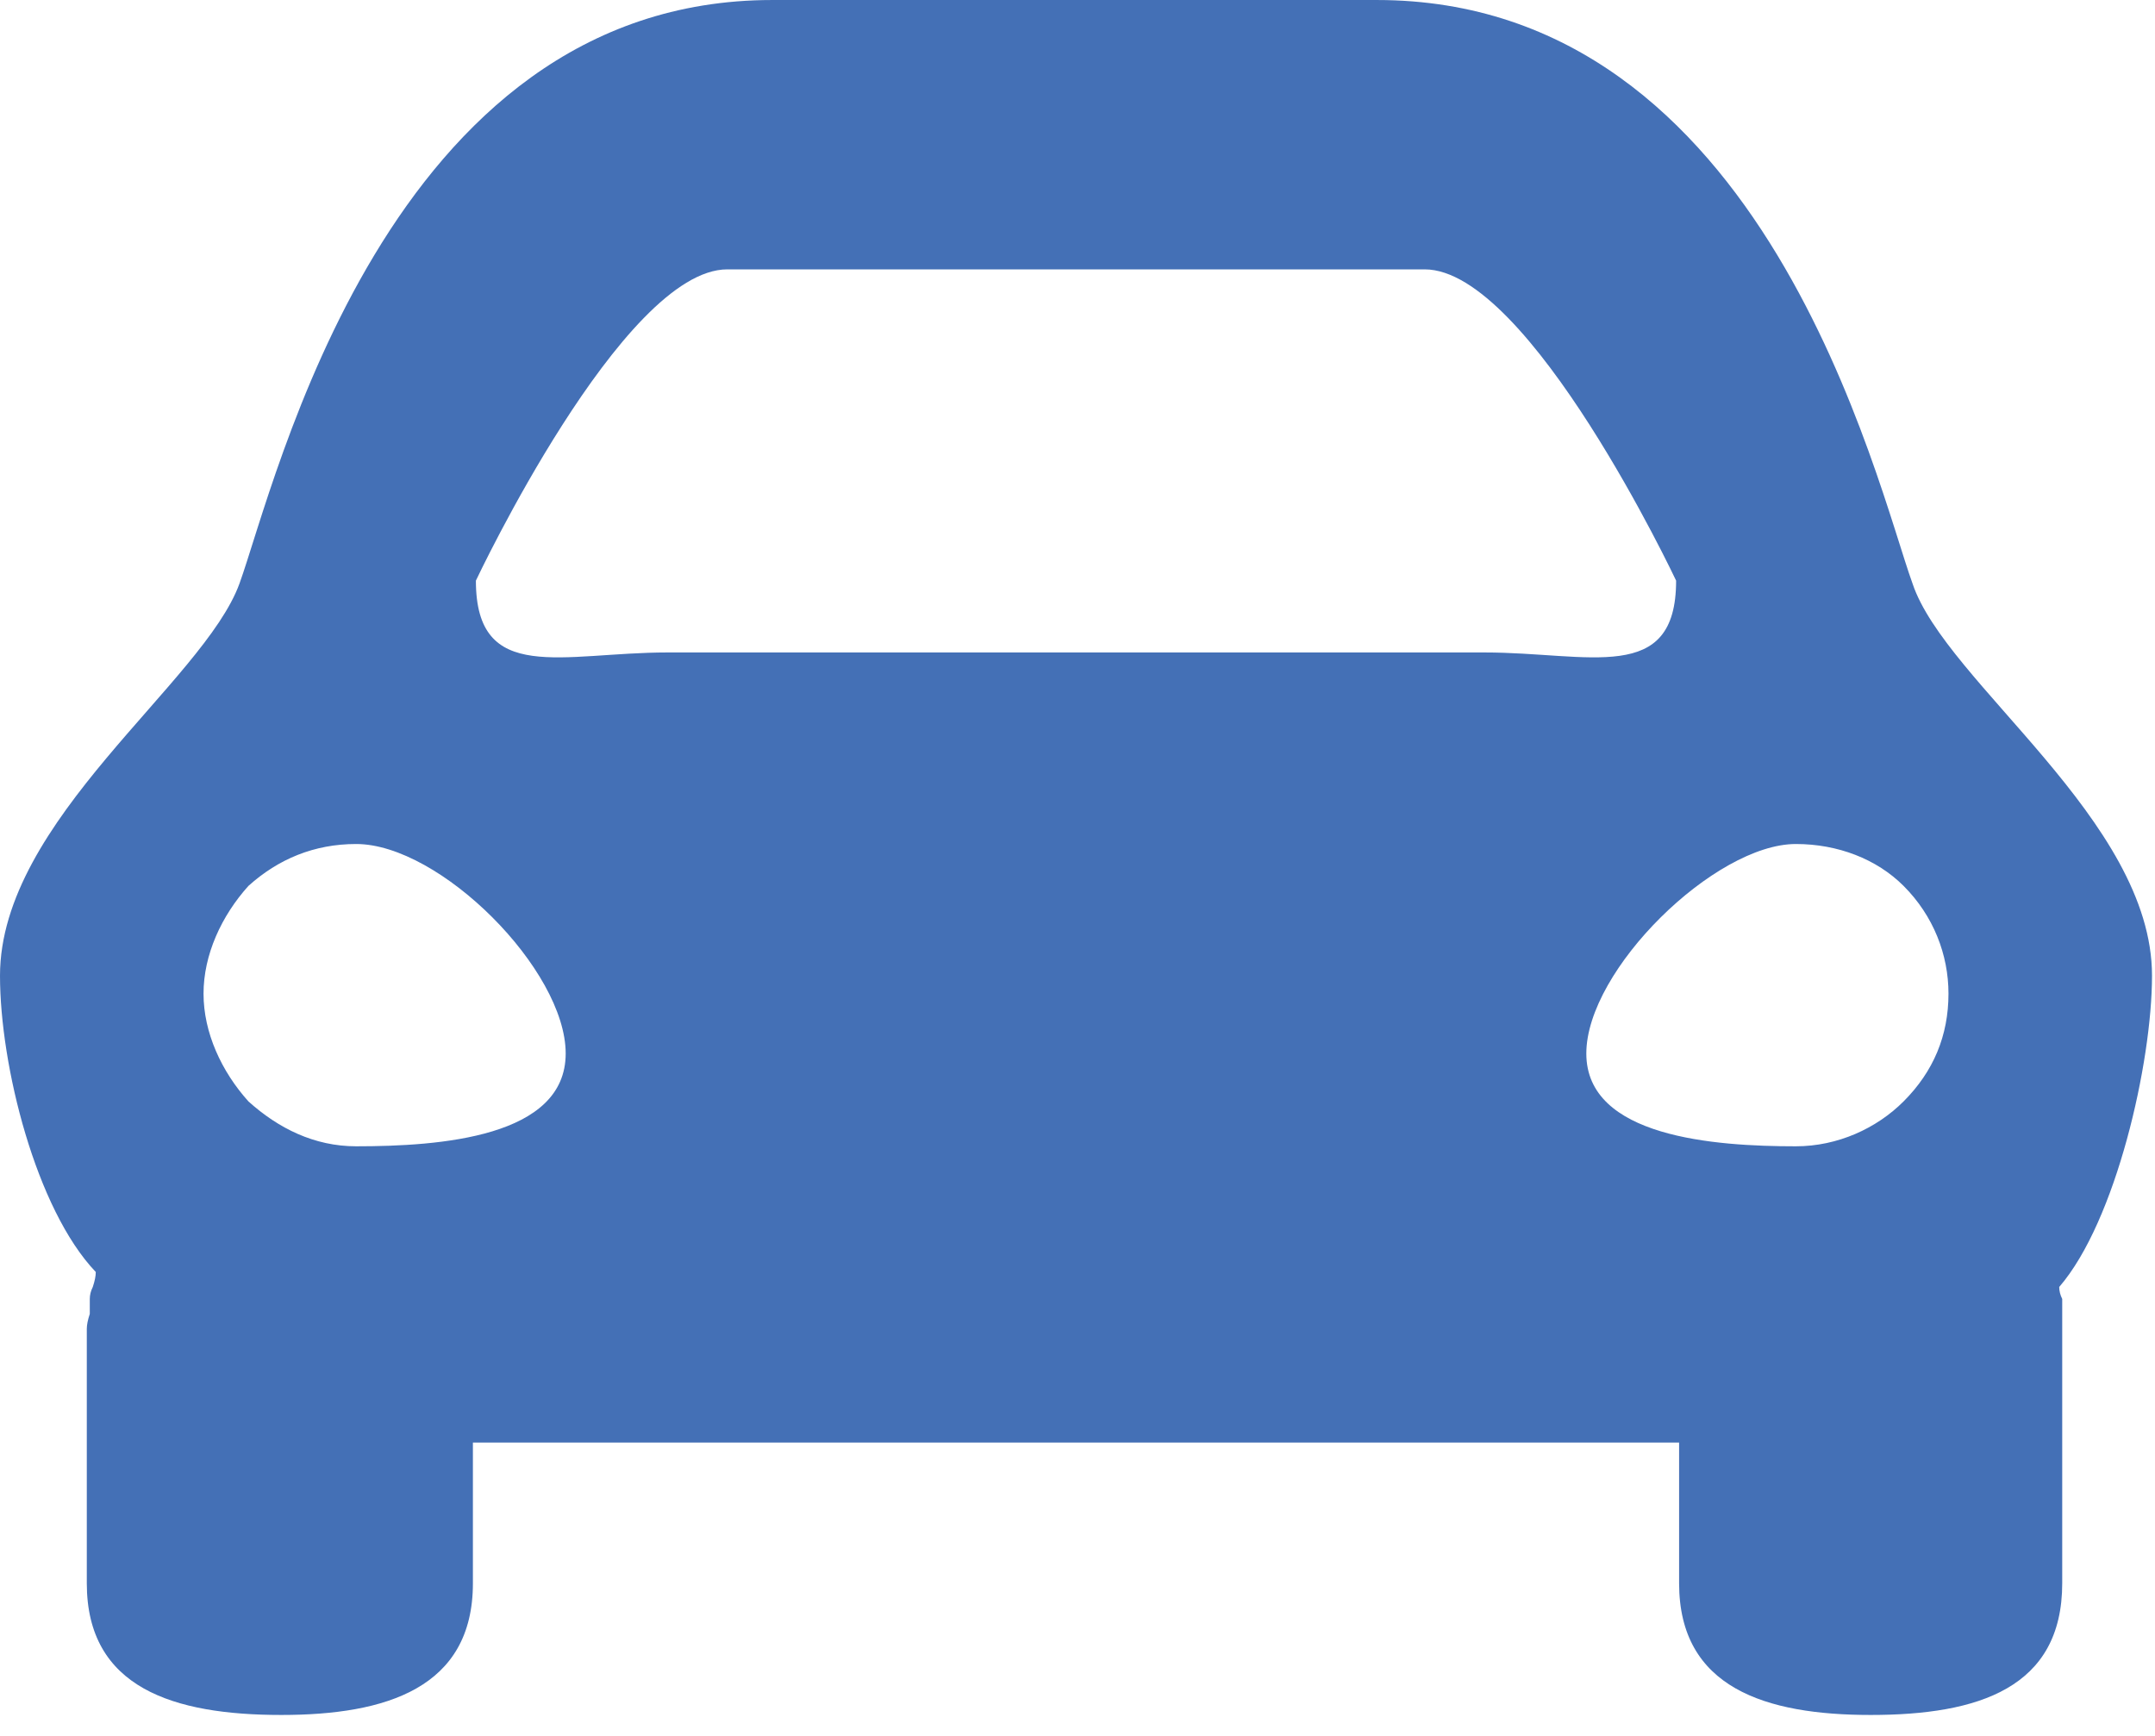
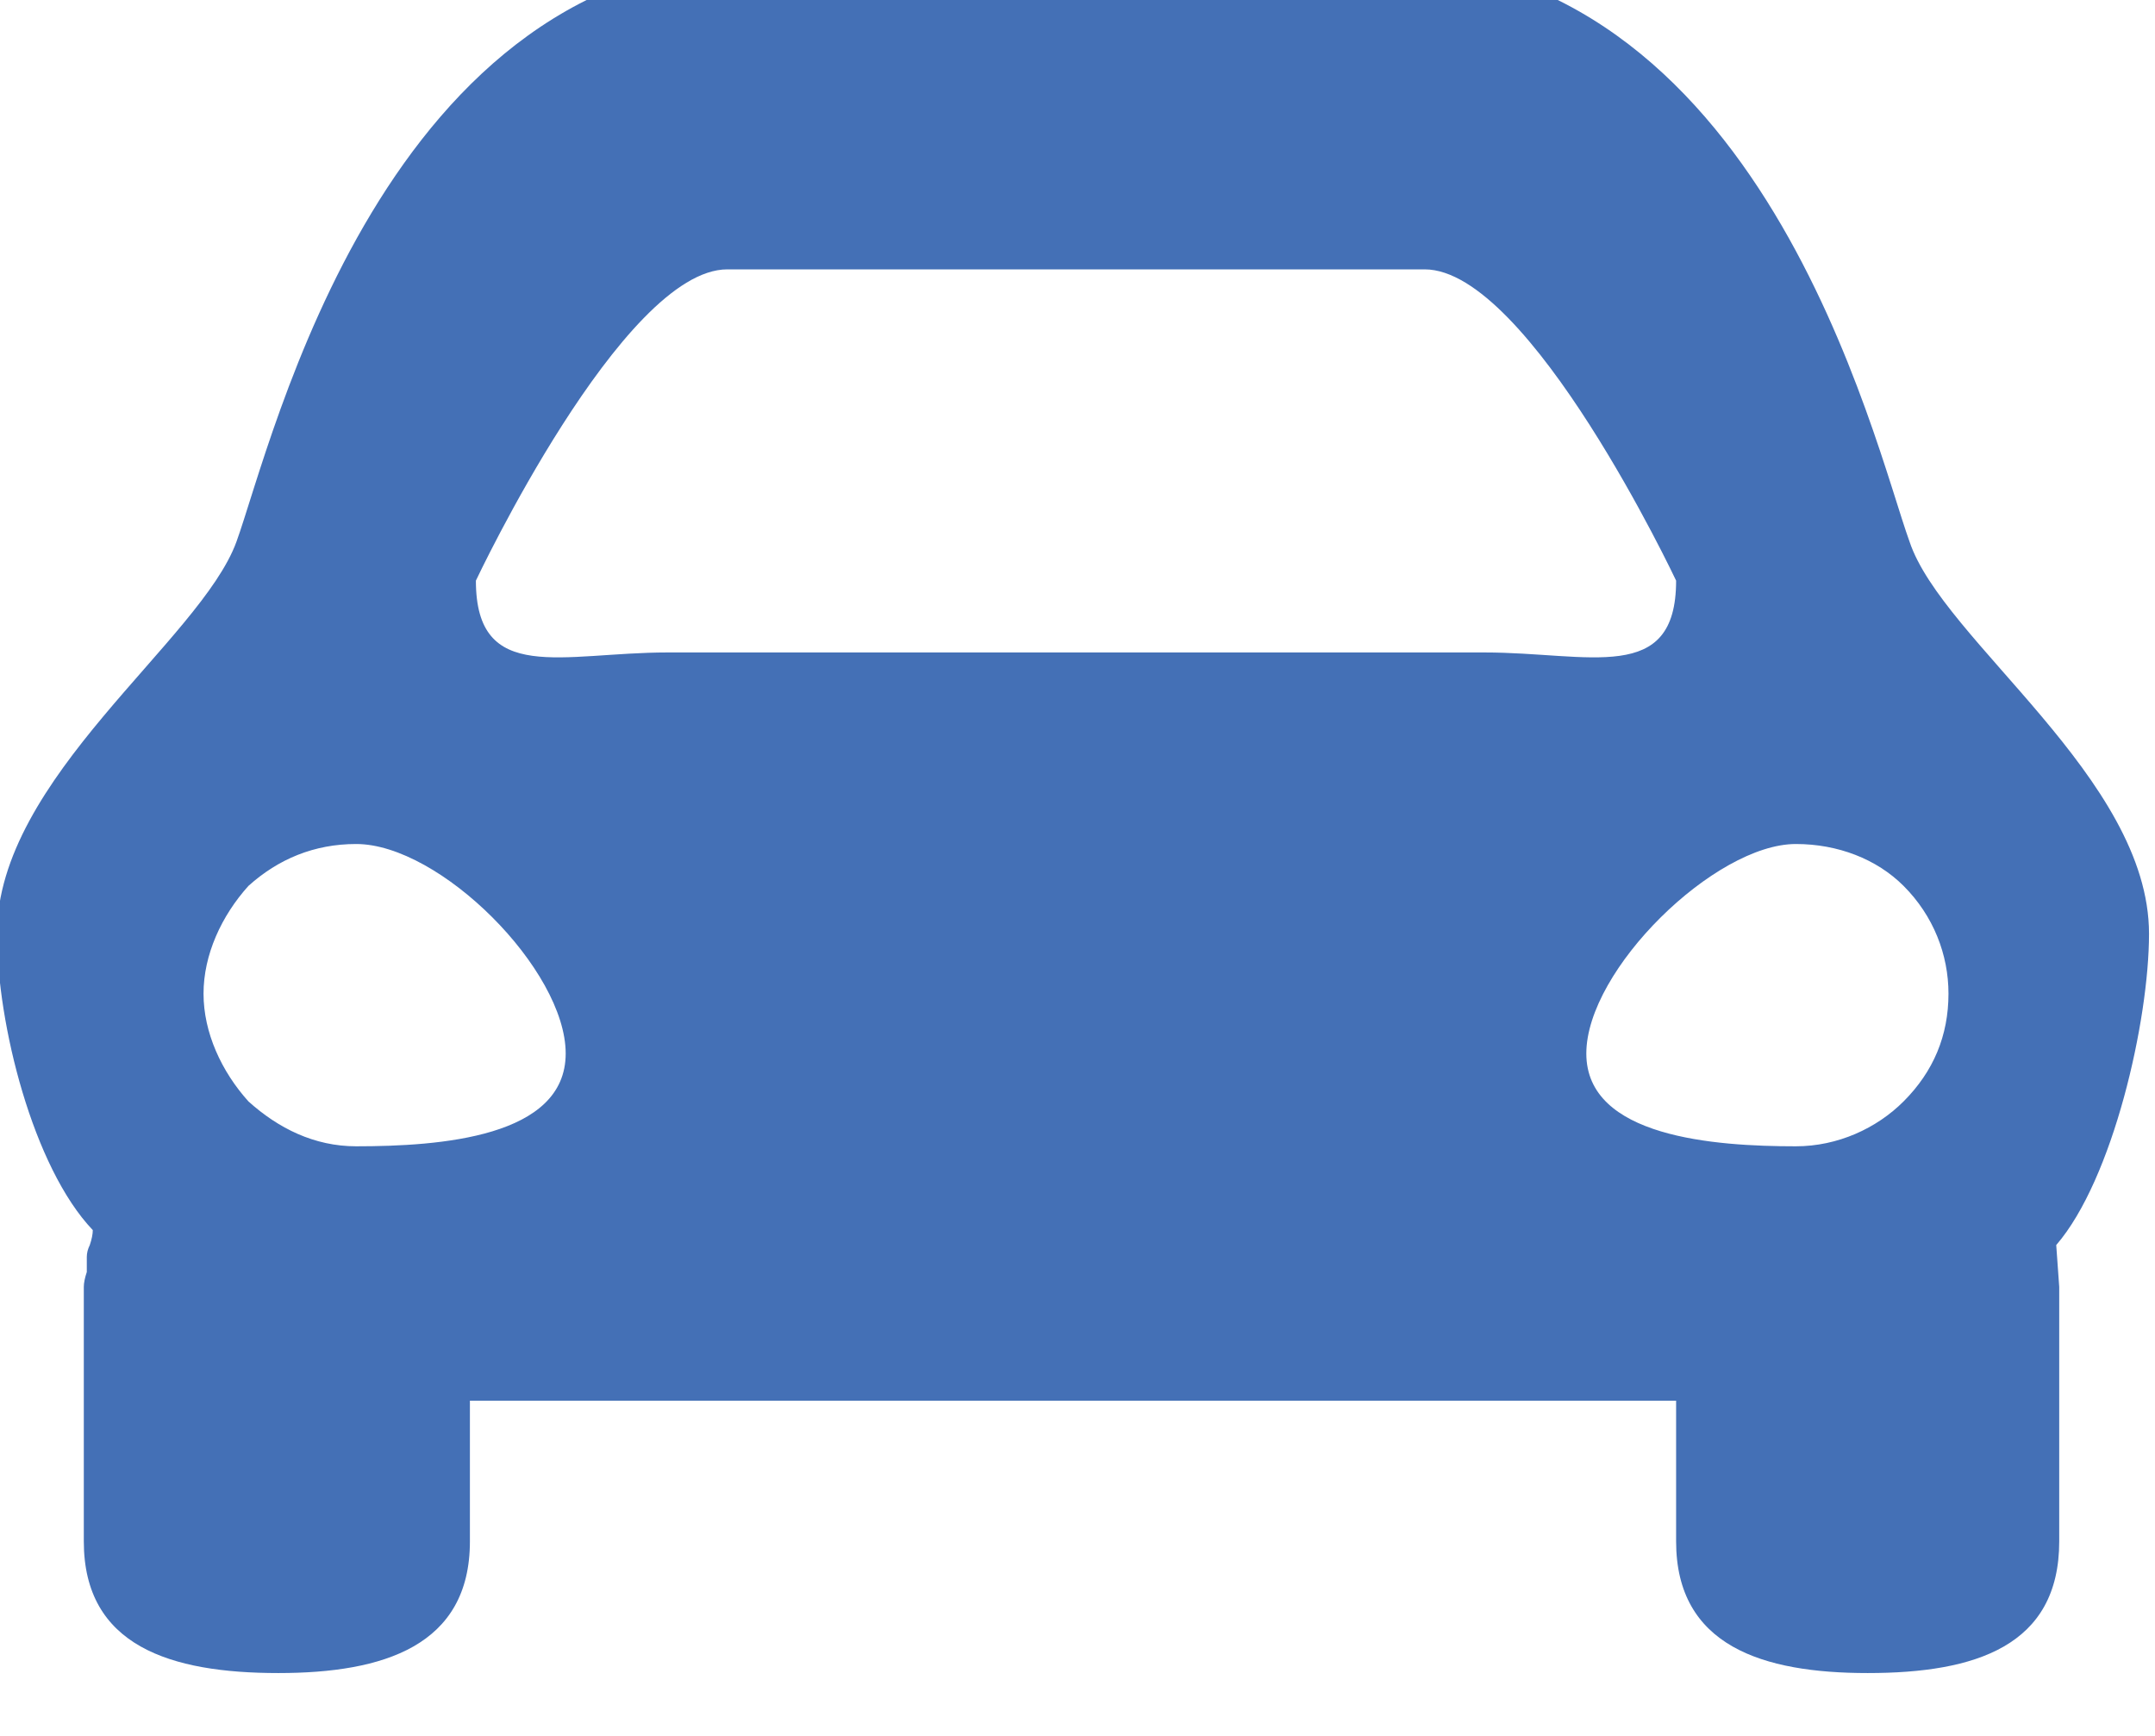
<svg xmlns="http://www.w3.org/2000/svg" version="1.2" viewBox="0 0 72 58" width="72" height="58">
  <title>auto-svg</title>
  <style>
		.s0 { fill: #4470b6 } 
	</style>
  <g id="Group 2551">
-     <path id="Path 1484" fill-rule="evenodd" class="s0" d="m68.8 43q0 0.2 0.1 0.4 0 0.1 0 0.3 0 0.2 0 0.4 0 0.1 0 0.3v8.5c0 3.5-2.8 4.4-6.4 4.4-3.5 0-6.4-0.9-6.4-4.4v-4.7h-15.9-24.4v4.7c0 3.5-2.9 4.4-6.4 4.4-3.6 0-6.5-0.9-6.5-4.4v-8.5q0-0.2 0.1-0.5 0-0.2 0-0.5 0-0.2 0.1-0.4 0.1-0.3 0.1-0.5c-2-2.1-3.2-6.9-3.2-9.9 0-5.2 6.8-9.8 8-13.1 1.2-3.3 4.9-19.5 17.8-19.5h20.2c13 0 16.7 16.2 17.9 19.5 1.1 3.3 8 7.9 8 13.1 0 2.9-1.2 8.2-3.1 10.4zm-49.9-7.8c0-2.8-4.2-7-7-7-1.4 0-2.6 0.5-3.6 1.4-0.9 1-1.5 2.3-1.5 3.6 0 1.3 0.6 2.6 1.5 3.6 1 0.9 2.2 1.5 3.6 1.5 2.8 0 7-0.3 7-3.1zm30.7-13.4c3.5 0 6.4 1.1 6.4-2.4 0 0-4.9-10.4-8.4-10.4h-23.3c-3.5 0-8.4 10.4-8.4 10.4 0 3.5 2.9 2.4 6.4 2.4zm14 15c1-1 1.5-2.2 1.5-3.6 0-1.3-0.5-2.6-1.5-3.6-0.9-0.9-2.2-1.4-3.6-1.4-2.7 0-7 4.2-7 7 0 2.8 4.3 3.1 7 3.1 1.4 0 2.7-0.6 3.6-1.5z" />
+     <path id="Path 1484" fill-rule="evenodd" class="s0" d="m68.8 43v8.5c0 3.5-2.8 4.4-6.4 4.4-3.5 0-6.4-0.9-6.4-4.4v-4.7h-15.9-24.4v4.7c0 3.5-2.9 4.4-6.4 4.4-3.6 0-6.5-0.9-6.5-4.4v-8.5q0-0.2 0.1-0.5 0-0.2 0-0.5 0-0.2 0.1-0.4 0.1-0.3 0.1-0.5c-2-2.1-3.2-6.9-3.2-9.9 0-5.2 6.8-9.8 8-13.1 1.2-3.3 4.9-19.5 17.8-19.5h20.2c13 0 16.7 16.2 17.9 19.5 1.1 3.3 8 7.9 8 13.1 0 2.9-1.2 8.2-3.1 10.4zm-49.9-7.8c0-2.8-4.2-7-7-7-1.4 0-2.6 0.5-3.6 1.4-0.9 1-1.5 2.3-1.5 3.6 0 1.3 0.6 2.6 1.5 3.6 1 0.9 2.2 1.5 3.6 1.5 2.8 0 7-0.3 7-3.1zm30.7-13.4c3.5 0 6.4 1.1 6.4-2.4 0 0-4.9-10.4-8.4-10.4h-23.3c-3.5 0-8.4 10.4-8.4 10.4 0 3.5 2.9 2.4 6.4 2.4zm14 15c1-1 1.5-2.2 1.5-3.6 0-1.3-0.5-2.6-1.5-3.6-0.9-0.9-2.2-1.4-3.6-1.4-2.7 0-7 4.2-7 7 0 2.8 4.3 3.1 7 3.1 1.4 0 2.7-0.6 3.6-1.5z" />
  </g>
</svg>